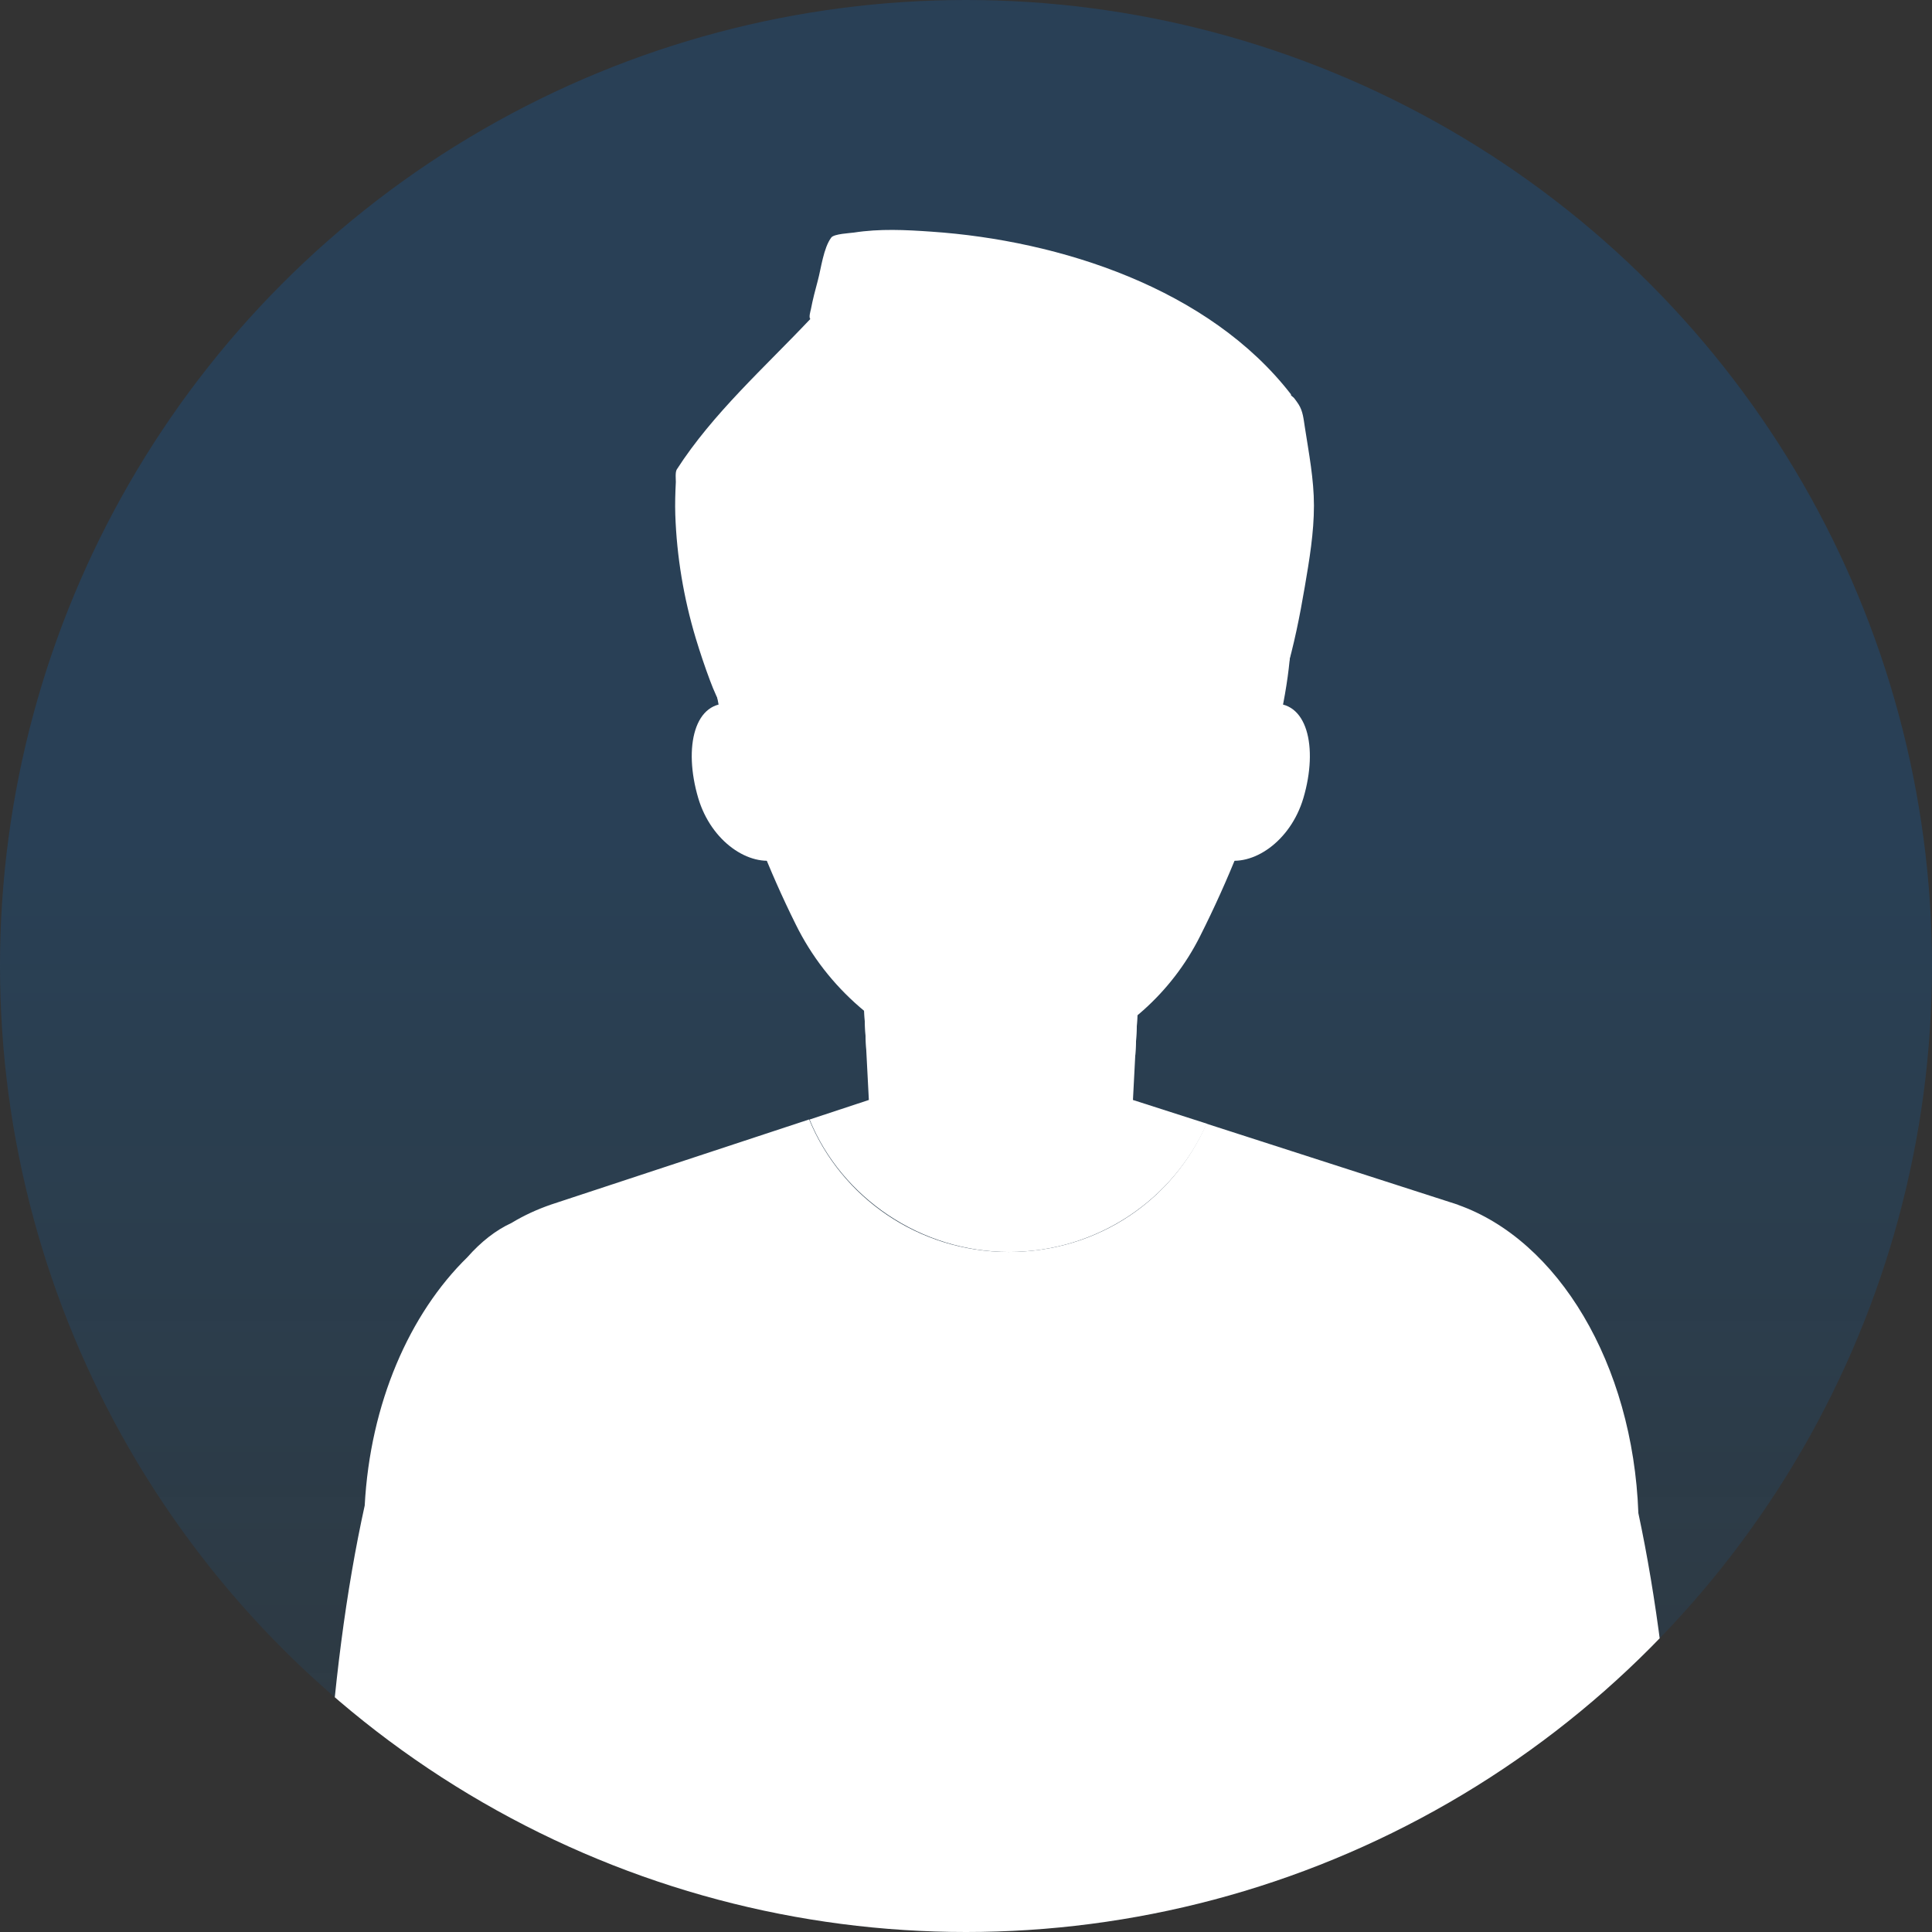
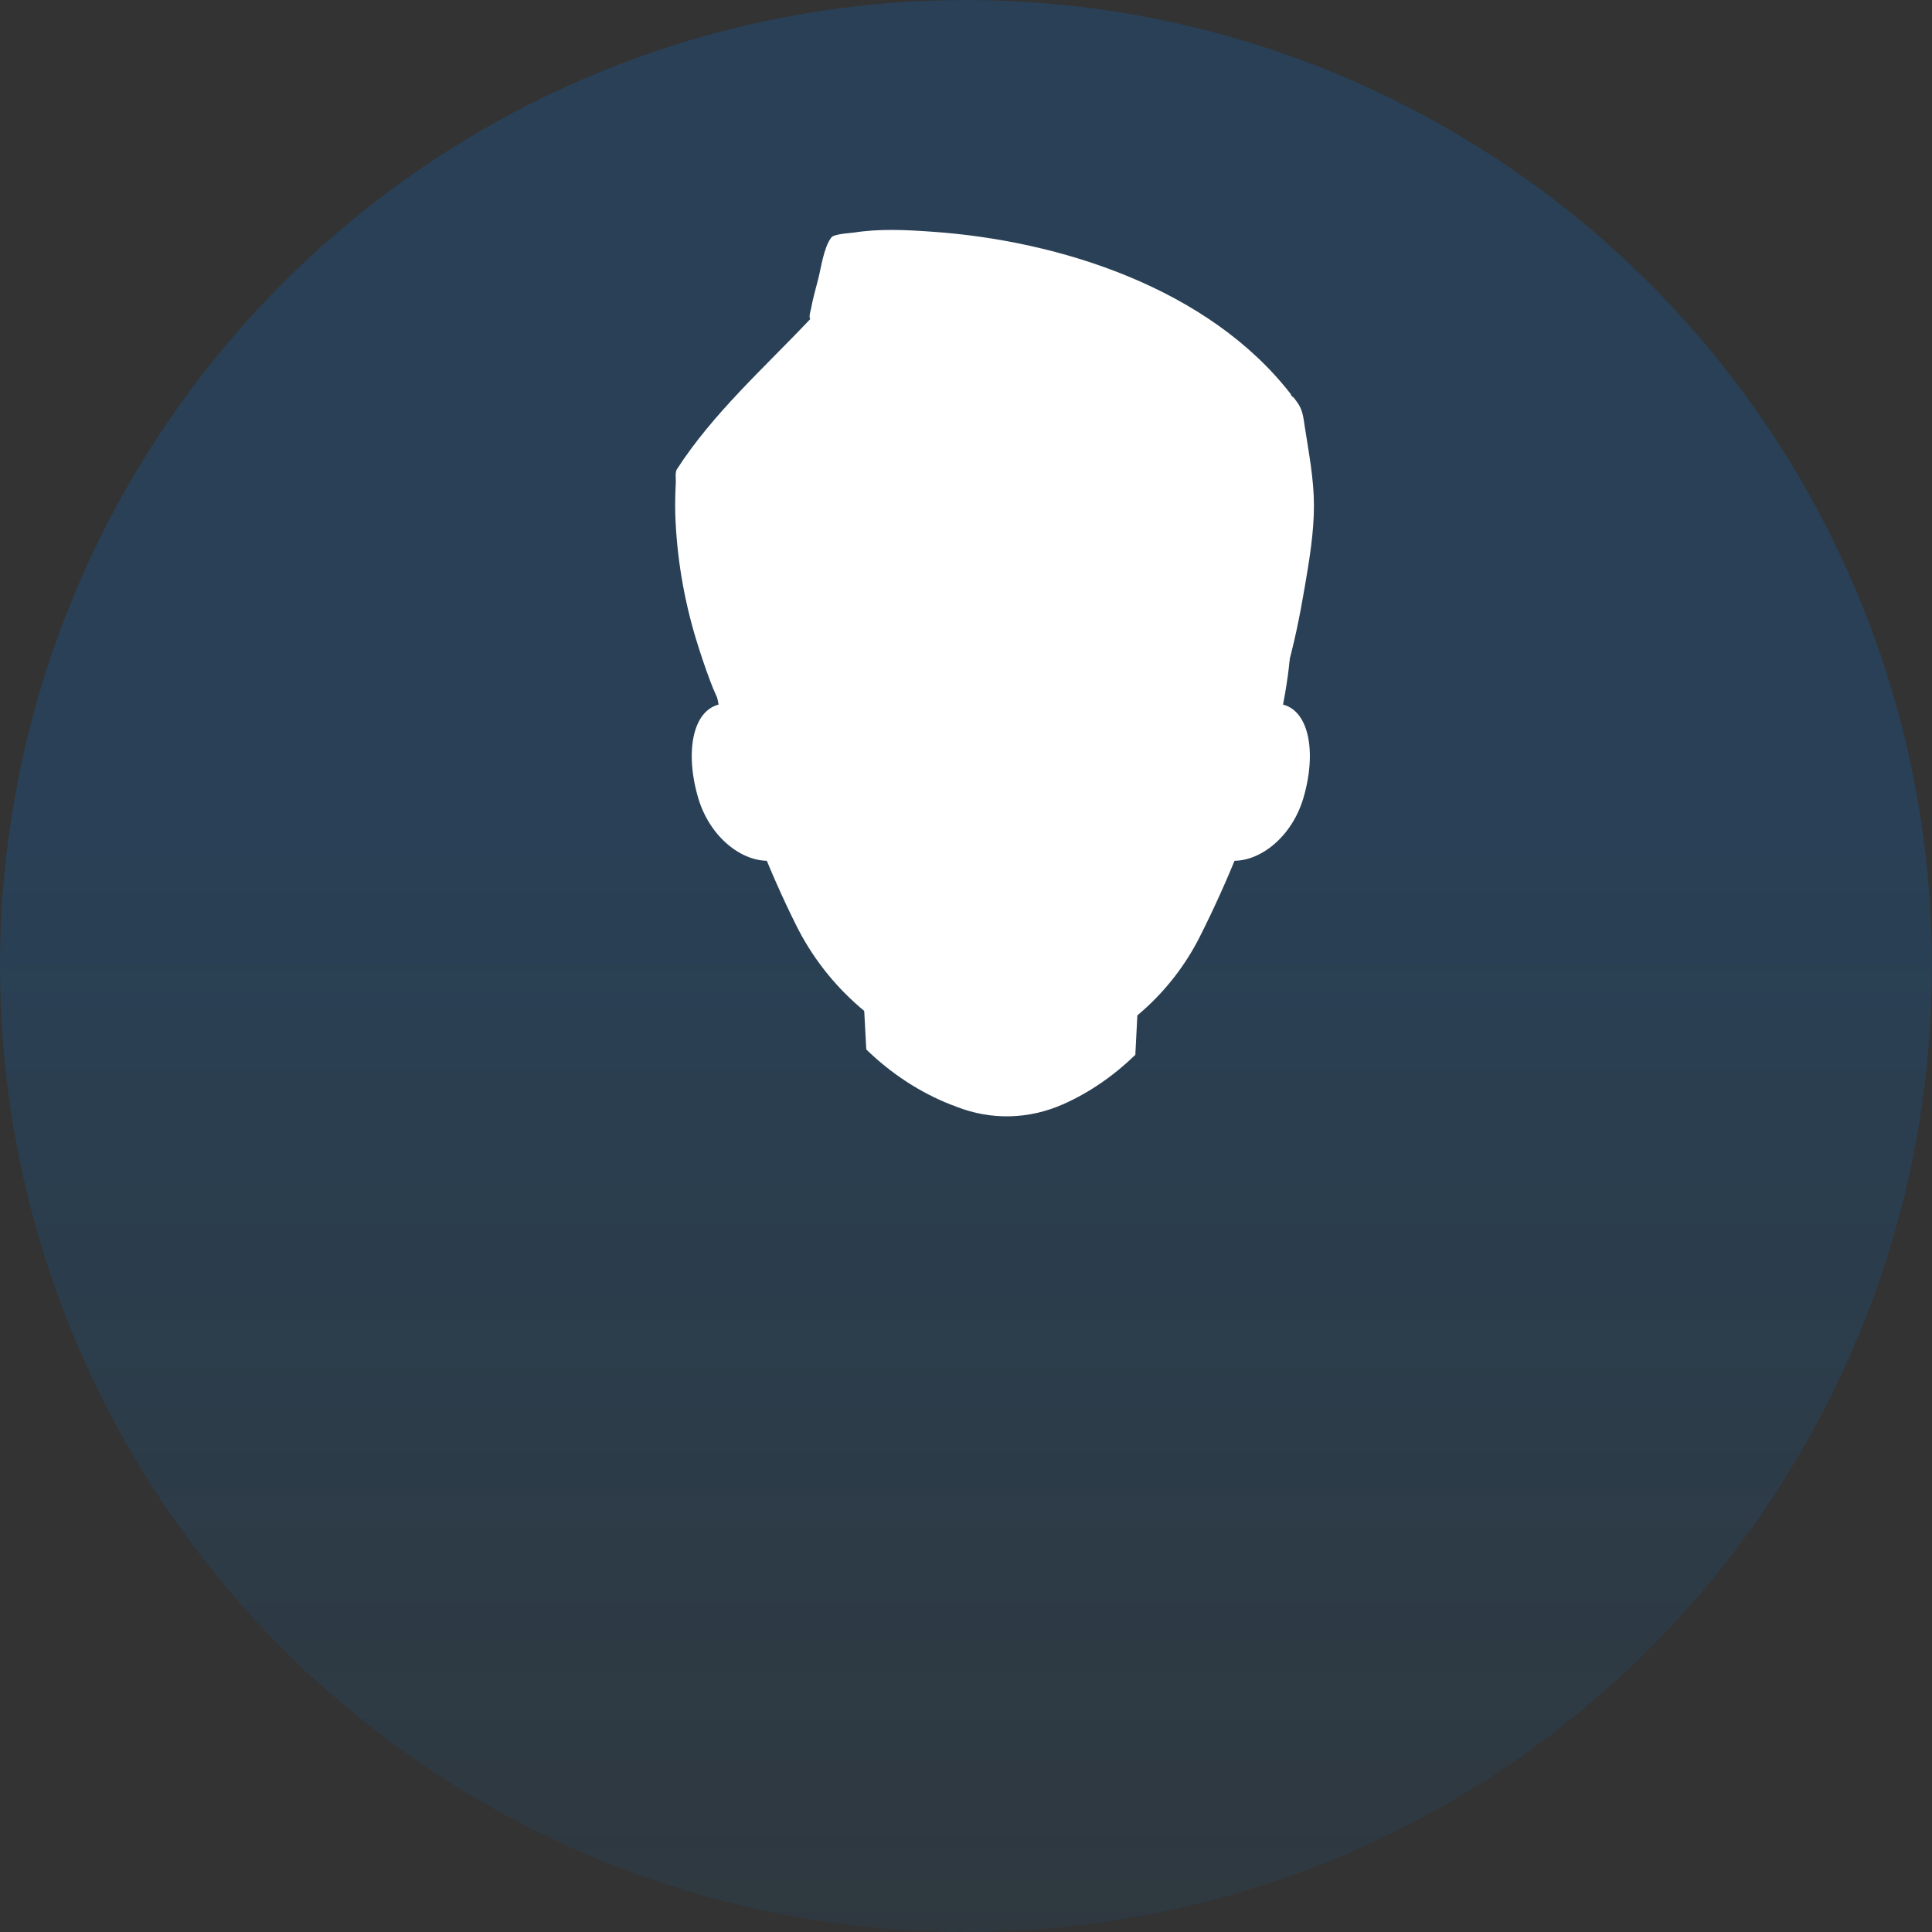
<svg xmlns="http://www.w3.org/2000/svg" viewBox="0 0 106 106">
  <rect x="0" y="0" width="106" height="106" fill="#333333" stroke="none" />
  <defs>
    <style>
      .cls-1, .cls-2 {
        fill: #fff;
        fill-rule: evenodd;
      }

      .cls-2 {
        mix-blend-mode: multiply;
      }

      .cls-3 {
        fill: none;
      }

      .cls-4 {
        isolation: isolate;
      }

      .cls-5 {
        fill: url(#_名称未設定グラデーション_38);
      }

      .cls-6 {
        clip-path: url(#clippath);
      }
    </style>
    <clipPath id="clippath">
      <circle class="cls-3" cx="53" cy="53" r="53" />
    </clipPath>
    <linearGradient id="_名称未設定グラデーション_38" data-name="名称未設定グラデーション 38" x1="53" y1="144.82" x2="53" y2="46.48" gradientUnits="userSpaceOnUse">
      <stop offset="0" stop-color="#0075c2" stop-opacity="0" />
      <stop offset="1" stop-color="#0075e0" stop-opacity=".2" />
    </linearGradient>
  </defs>
  <g class="cls-4">
    <g id="_レイヤー_2" data-name="レイヤー_2">
      <g id="design03">
        <g class="cls-6">
          <g>
            <circle class="cls-5" cx="53" cy="53" r="53" />
            <g>
-               <path class="cls-1" d="M44.4,61.43c1.75,4.26,5.99,7.26,10.94,7.26s9.05-2.9,10.85-7.04l13.81,4.45h-.02c5.49,1.93,9.61,8.71,9.91,16.92,1.96,9.17,2.75,21.46,1.92,34.91H18c-.84-13.66-.02-26.11,2.01-35.33.3-5.61,2.46-10.52,5.63-13.62.76-.86,1.57-1.49,2.42-1.88.69-.42,1.42-.75,2.17-1.01l14.16-4.67h0Z" />
-               <path class="cls-1" d="M44.4,61.43l3.27-1.08-.26-5.01h15.01l-.26,5.01,4.05,1.3c-1.81,4.14-5.99,7.04-10.85,7.04s-9.2-3-10.94-7.26h0Z" />
              <path class="cls-2" d="M62.28,57.88c-1.17,1.14-2.5,2.06-3.94,2.7h0c-1.89.84-3.96.89-5.87.14-.1-.04-.19-.08-.29-.11-1.71-.67-3.29-1.71-4.65-3.03l-.12-2.23h15.01l-.13,2.54h0Z" />
              <path class="cls-1" d="M54.91,17.22c9.21,0,15.93,6.97,15.93,17.38,0,4.11-1.85,10.52-5,16.77-1.55,3.09-4.23,5.48-7.5,6.7h0c-1.89.71-3.96.75-5.87.12-.1-.03-.19-.06-.29-.1-3.73-1.23-6.8-3.88-8.52-7.37-3-6.04-4.67-12.15-4.67-16.12,0-10.41,6.72-17.38,15.93-17.38h0Z" />
              <path class="cls-1" d="M40.14,38.62c-2.04-.26-2.66,2.37-1.83,5.17.71,2.39,2.8,3.79,4.4,3.36l-1.5-4.13-1.06-4.4h0Z" />
              <path class="cls-1" d="M69.68,38.62c2.04-.26,2.66,2.37,1.83,5.17-.71,2.39-2.8,3.79-4.4,3.36l1.5-4.13,1.06-4.4h0Z" />
              <path class="cls-1" d="M68.58,41.51c1.72-2.83,2.46-6.09,3.01-9.33.25-1.46.5-2.96.5-4.44,0-1.45-.28-2.88-.5-4.31-.07-.44-.1-.86-.34-1.24-.08-.12-.16-.24-.25-.35-.05-.06-.24-.18-.16-.19-4.49-5.82-12.69-8.46-19.74-8.94-1.42-.1-2.83-.17-4.25.05-.2.03-1.09.07-1.24.27-.43.57-.56,1.7-.74,2.36-.14.52-.28,1.05-.38,1.58-.02.09-.13.45-.03.53-2.49,2.64-5.35,5.18-7.33,8.26-.09.15-.05.52-.05.68-.03.6-.05,1.2-.03,1.8.08,2.3.46,4.57,1.12,6.77.24.79.5,1.57.79,2.34.1.27.21.54.33.8,0,0,.11.23.1.24.35.94.73,1.88,1.09,2.82.1.24.19.49.29.73.04.11.14.44.14.32.18-3.03.62-5.97,1.59-8.84-.08-.11.08-.38.12-.47.28-.65.38-.72.99-.98,1.04-.44,2.11-.84,3.19-1.18,3.7-1.16,7.48-2.14,11.04-3.71.99-.43,1.96-.91,2.89-1.45.23-.13.77-.61,1.04-.54.23.06.49.36.67.51.58.48,1.1,1.04,1.57,1.62,1.08,1.32,1.79,2.87,2.45,4.43,1.11,2.62,1.56,5.56,1.94,8.37l.16,1.46h0Z" />
            </g>
          </g>
        </g>
      </g>
    </g>
  </g>
</svg>